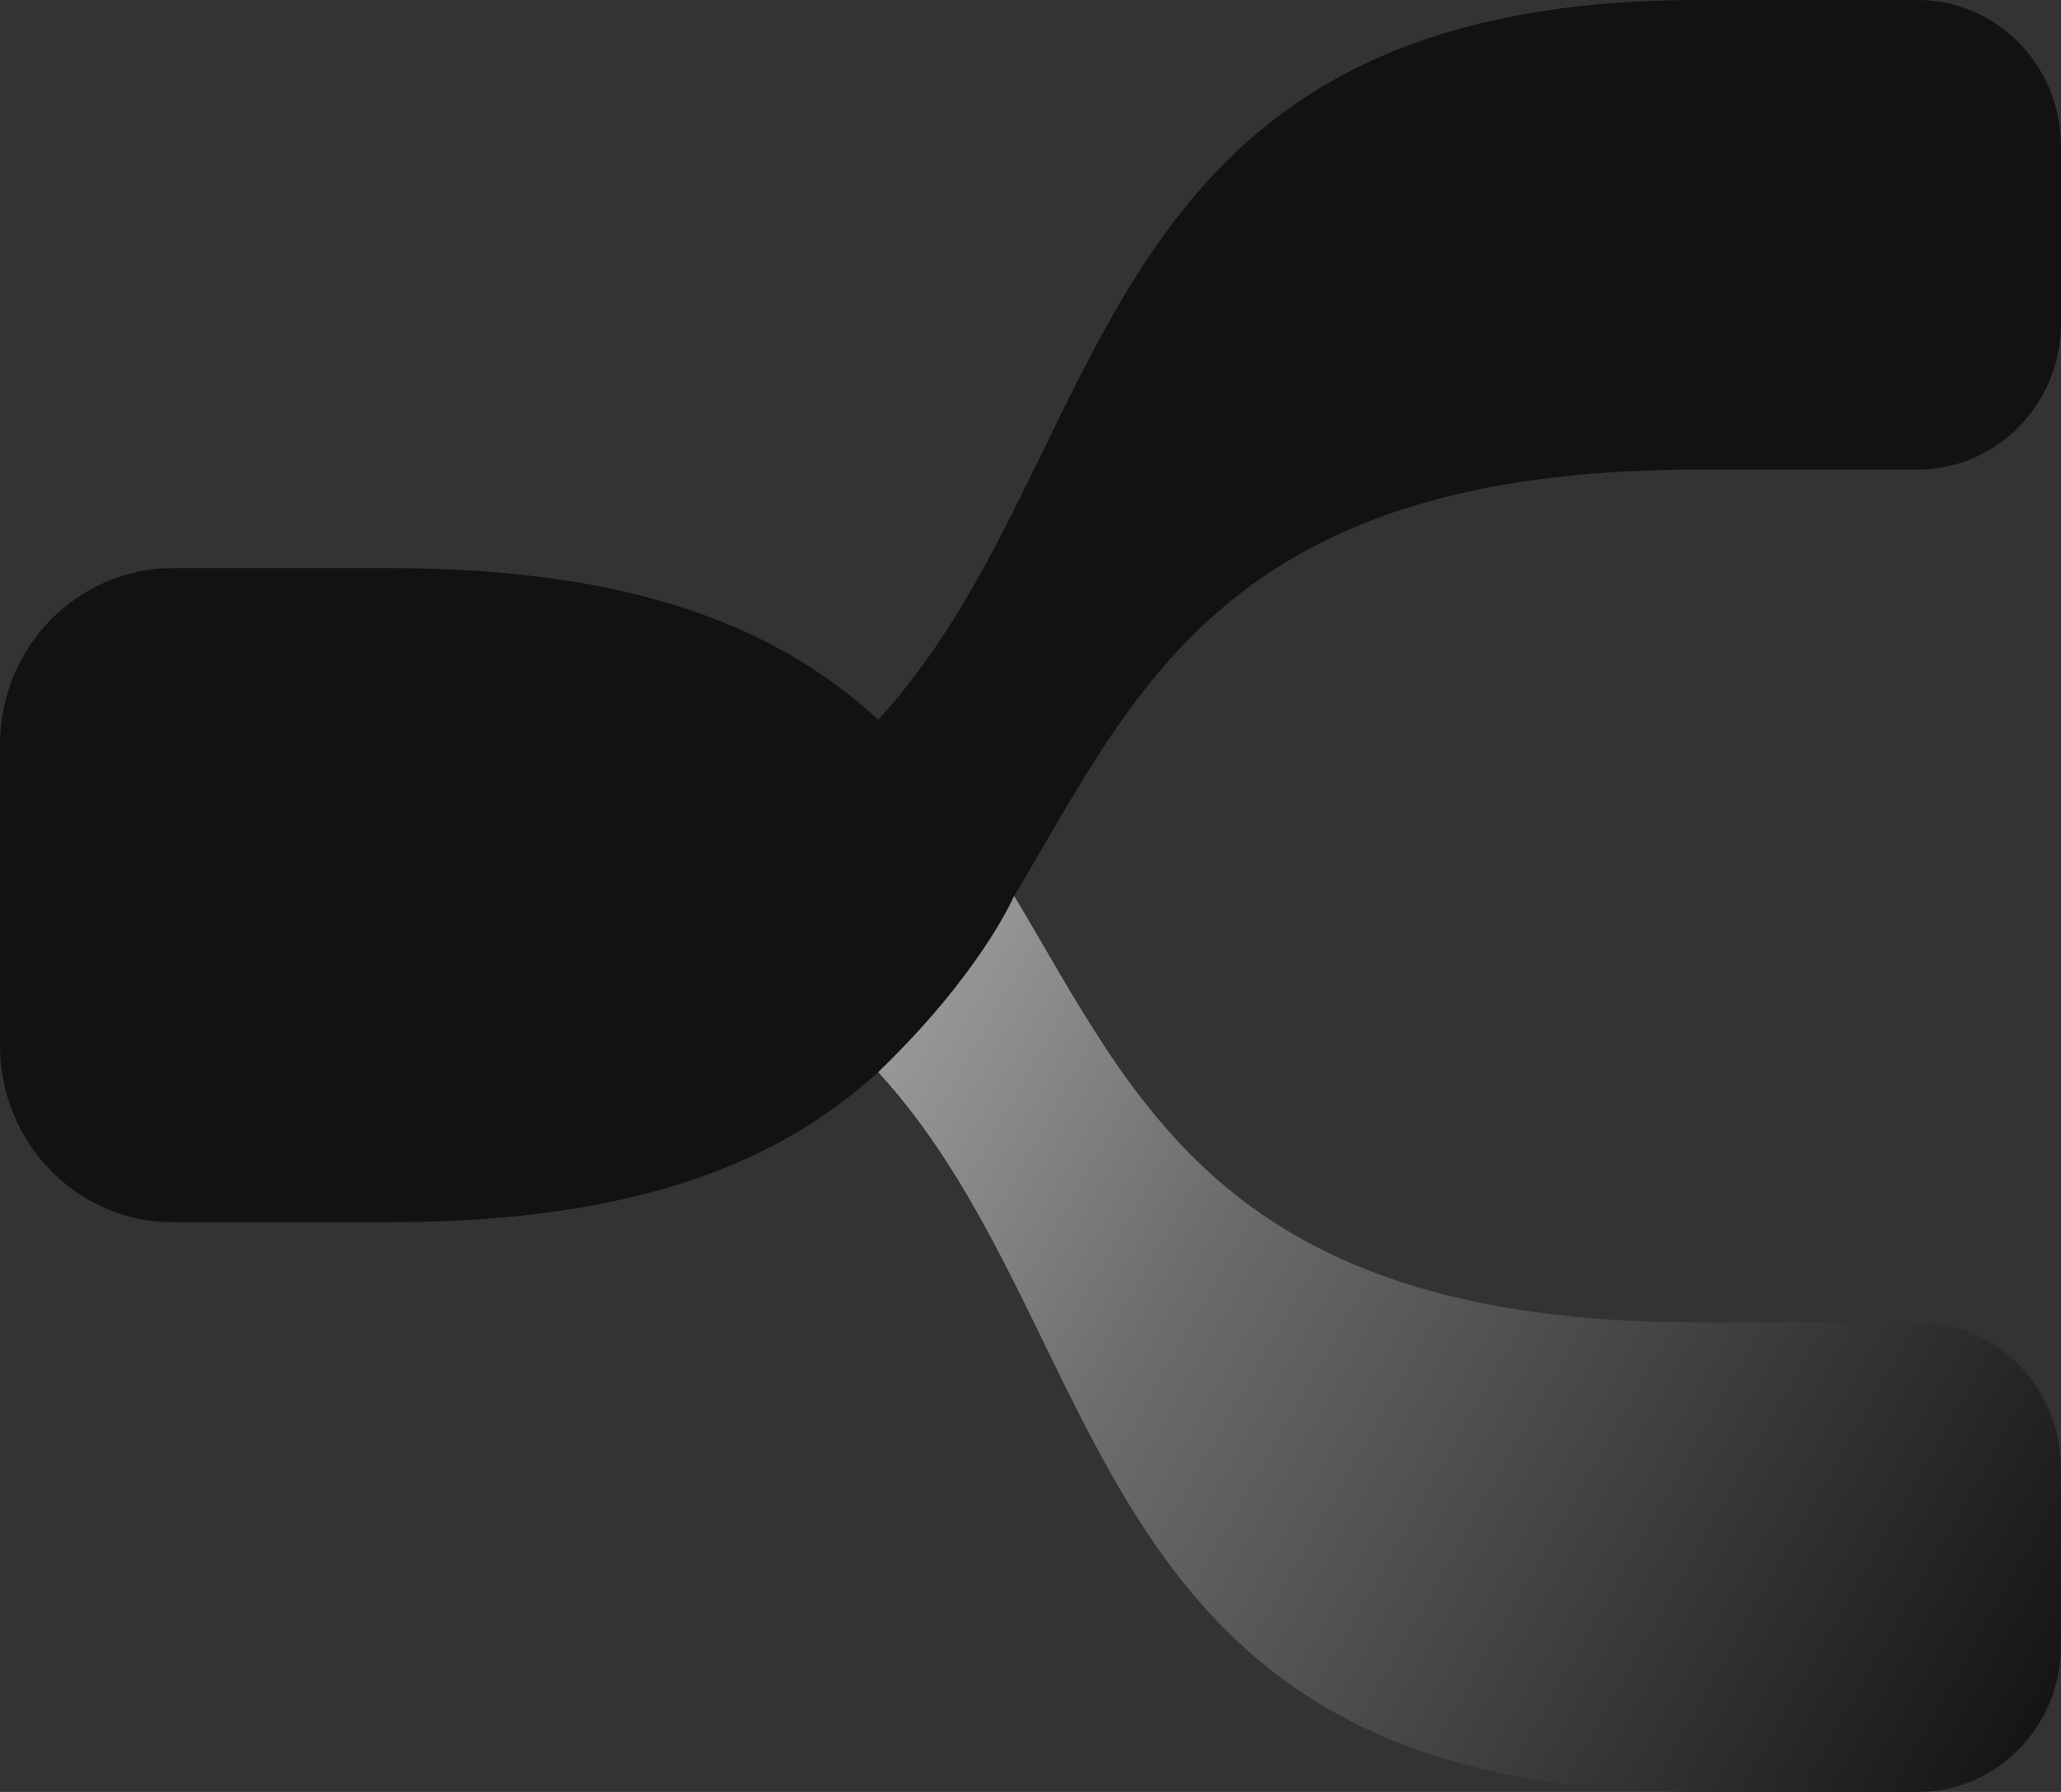
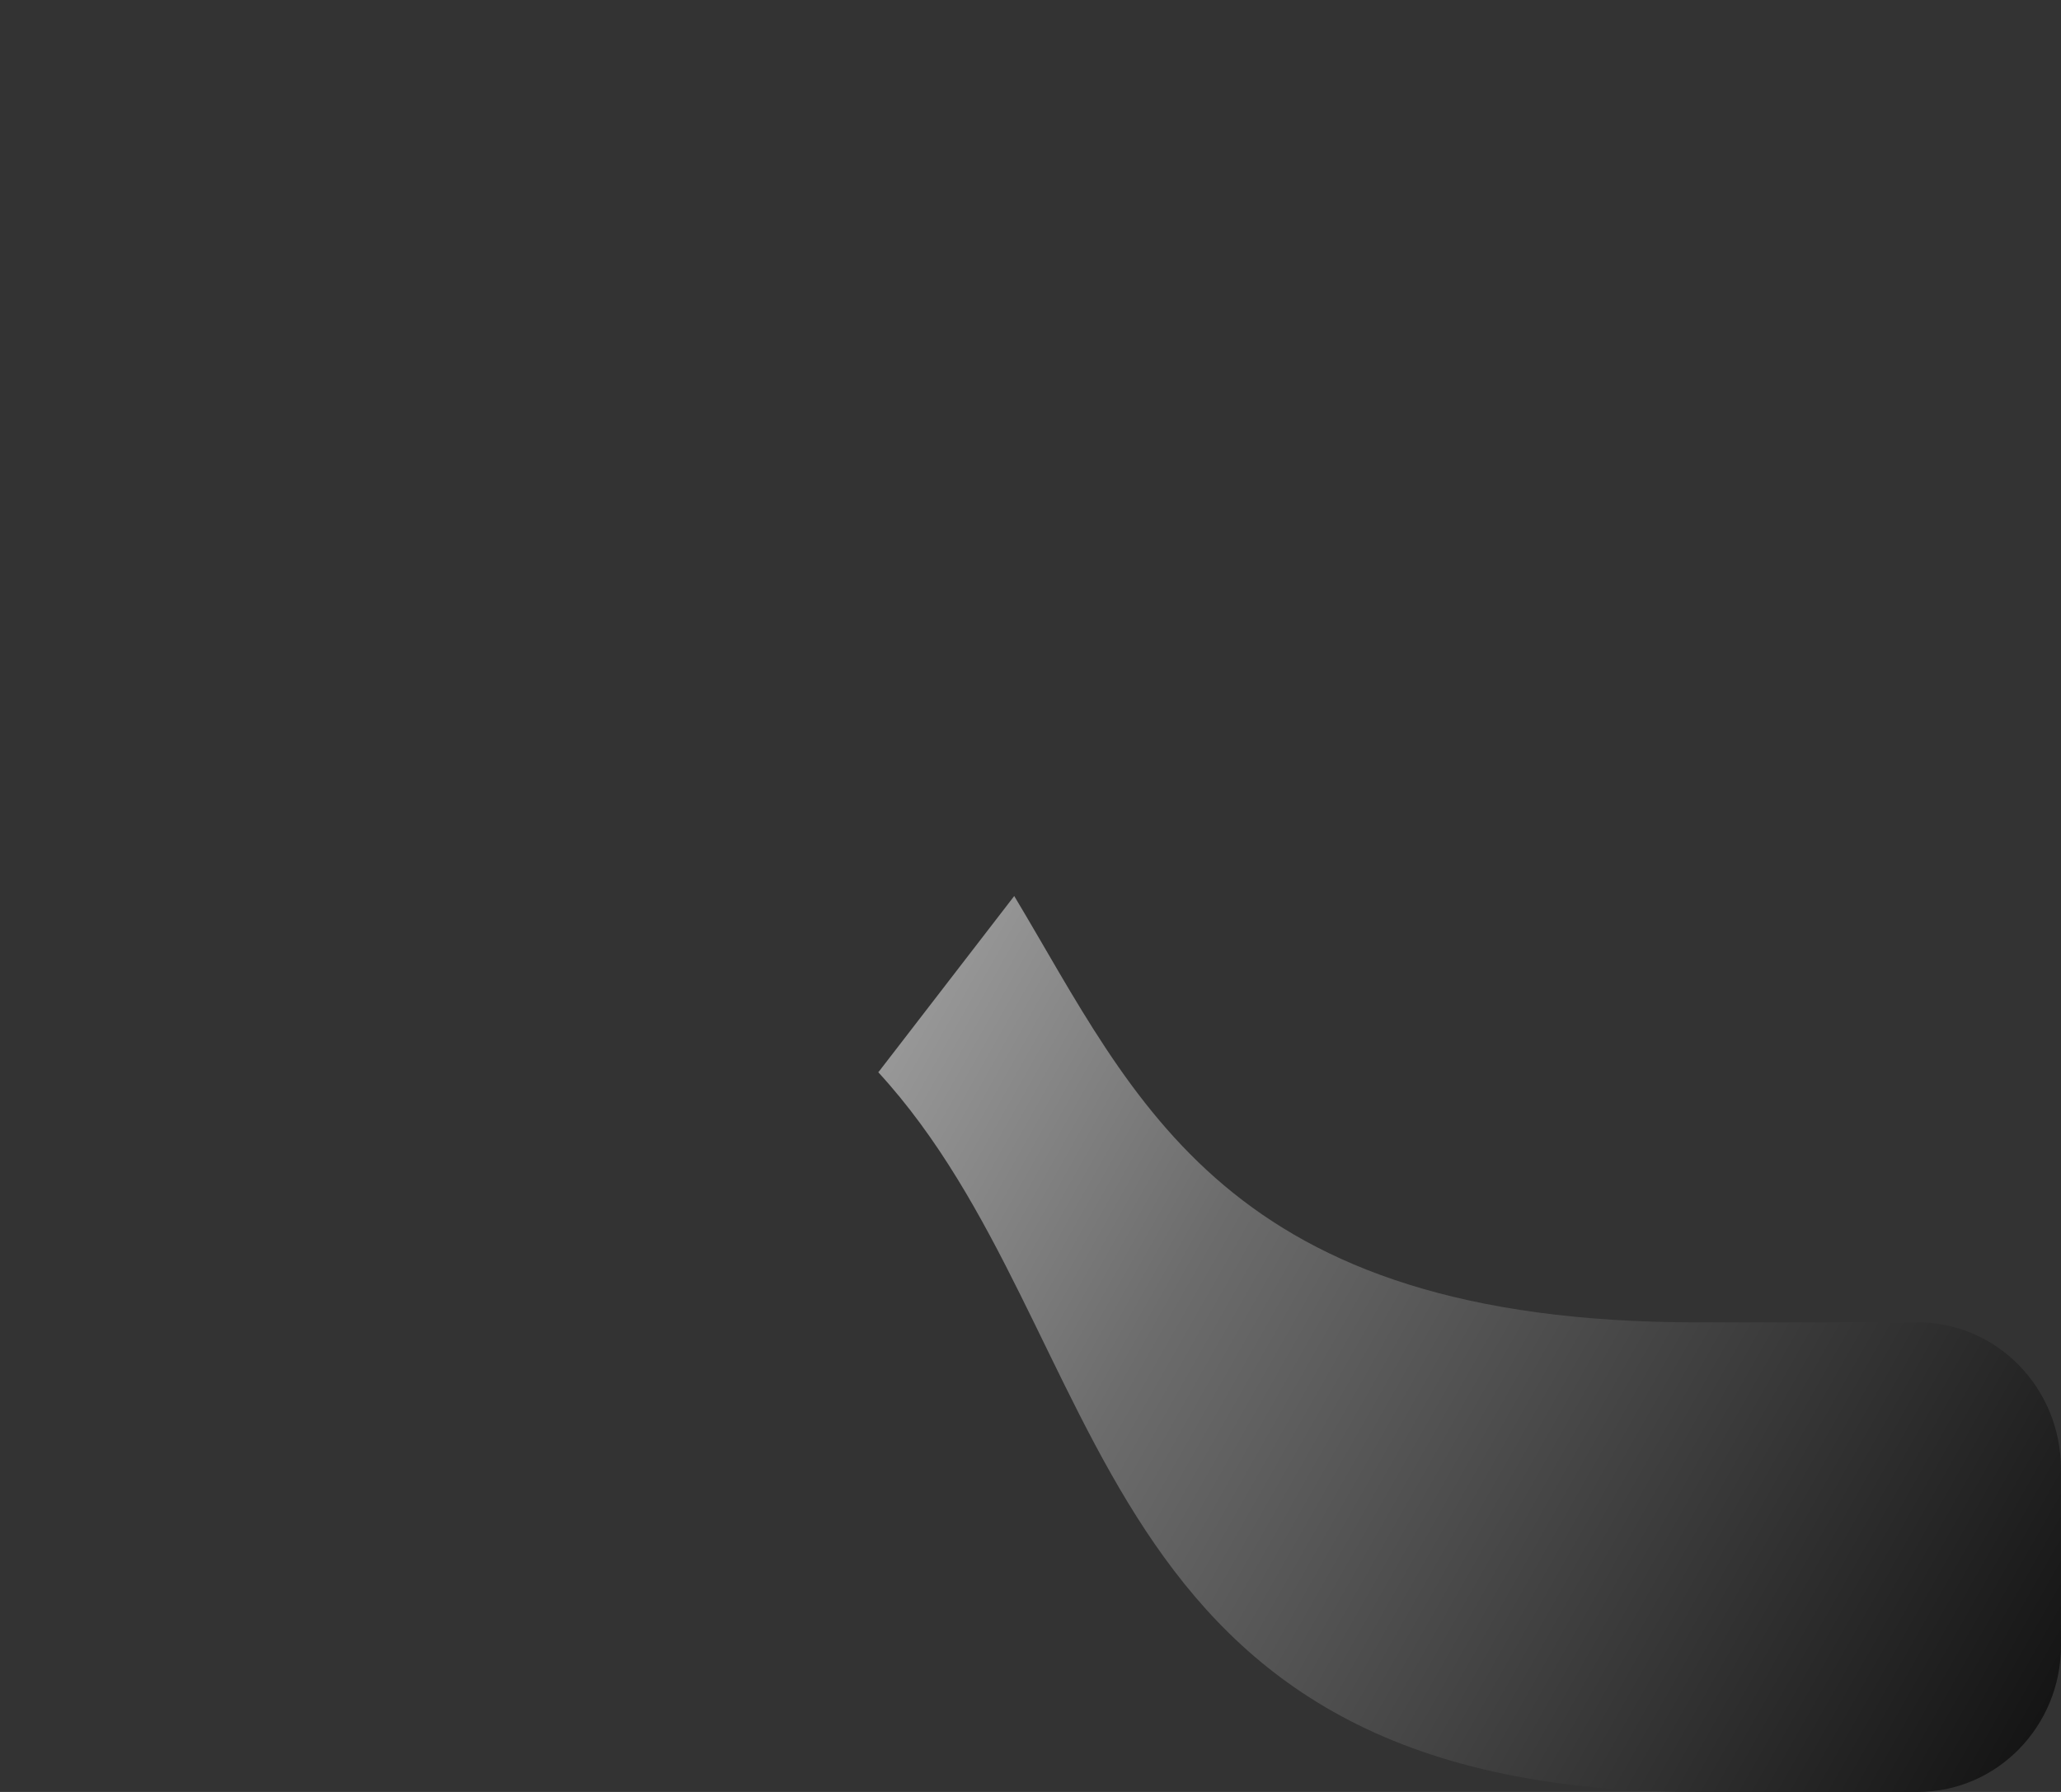
<svg xmlns="http://www.w3.org/2000/svg" width="23" height="20" viewBox="0 0 23 20" fill="none">
  <rect x="0" y="0" width="23" height="20" fill="#333333" stroke="none" />
-   <path d="M23 1.634V3.241L23 3.607C23 4.509 22.285 5.24 21.402 5.241H18.942C13.659 5.241 12.68 7.731 11.318 10C11.316 10.003 11.314 10.006 11.312 10.009C11.312 10.009 11.312 10.01 11.312 10.01C11.301 10.036 10.931 10.875 9.812 11.955C8.733 12.946 7.143 13.641 4.352 13.641H1.928C0.863 13.641 0 12.758 0 11.669V8.313C0 7.224 0.863 6.342 1.929 6.341H4.352C7.133 6.341 8.721 7.038 9.801 8.033C12.488 5.107 12.021 0 18.943 0H21.402C22.285 0 23 0.732 23 1.634Z" fill="#121212" />
-   <path d="M9.812 11.955C10.931 10.875 11.301 10.036 11.312 10.01C11.312 10.01 11.312 10.009 11.312 10.009C11.314 10.006 11.316 10.003 11.318 10C12.68 12.269 13.659 14.759 18.942 14.759H21.402C22.284 14.76 22.999 15.491 22.999 16.393V18L23 18.366C23 19.269 22.284 20 21.402 20H18.943C12.021 20 12.488 14.894 9.801 11.967" fill="url(#paint0_linear_938_5296)" />
+   <path d="M9.812 11.955C11.312 10.01 11.312 10.009 11.312 10.009C11.314 10.006 11.316 10.003 11.318 10C12.68 12.269 13.659 14.759 18.942 14.759H21.402C22.284 14.76 22.999 15.491 22.999 16.393V18L23 18.366C23 19.269 22.284 20 21.402 20H18.943C12.021 20 12.488 14.894 9.801 11.967" fill="url(#paint0_linear_938_5296)" />
  <defs>
    <linearGradient id="paint0_linear_938_5296" x1="1.759" y1="6.527" x2="23.407" y2="18.825" gradientUnits="userSpaceOnUse">
      <stop stop-color="white" />
      <stop offset="0.554" stop-color="#6C6C6C" />
      <stop offset="1" stop-color="#121212" />
    </linearGradient>
  </defs>
</svg>